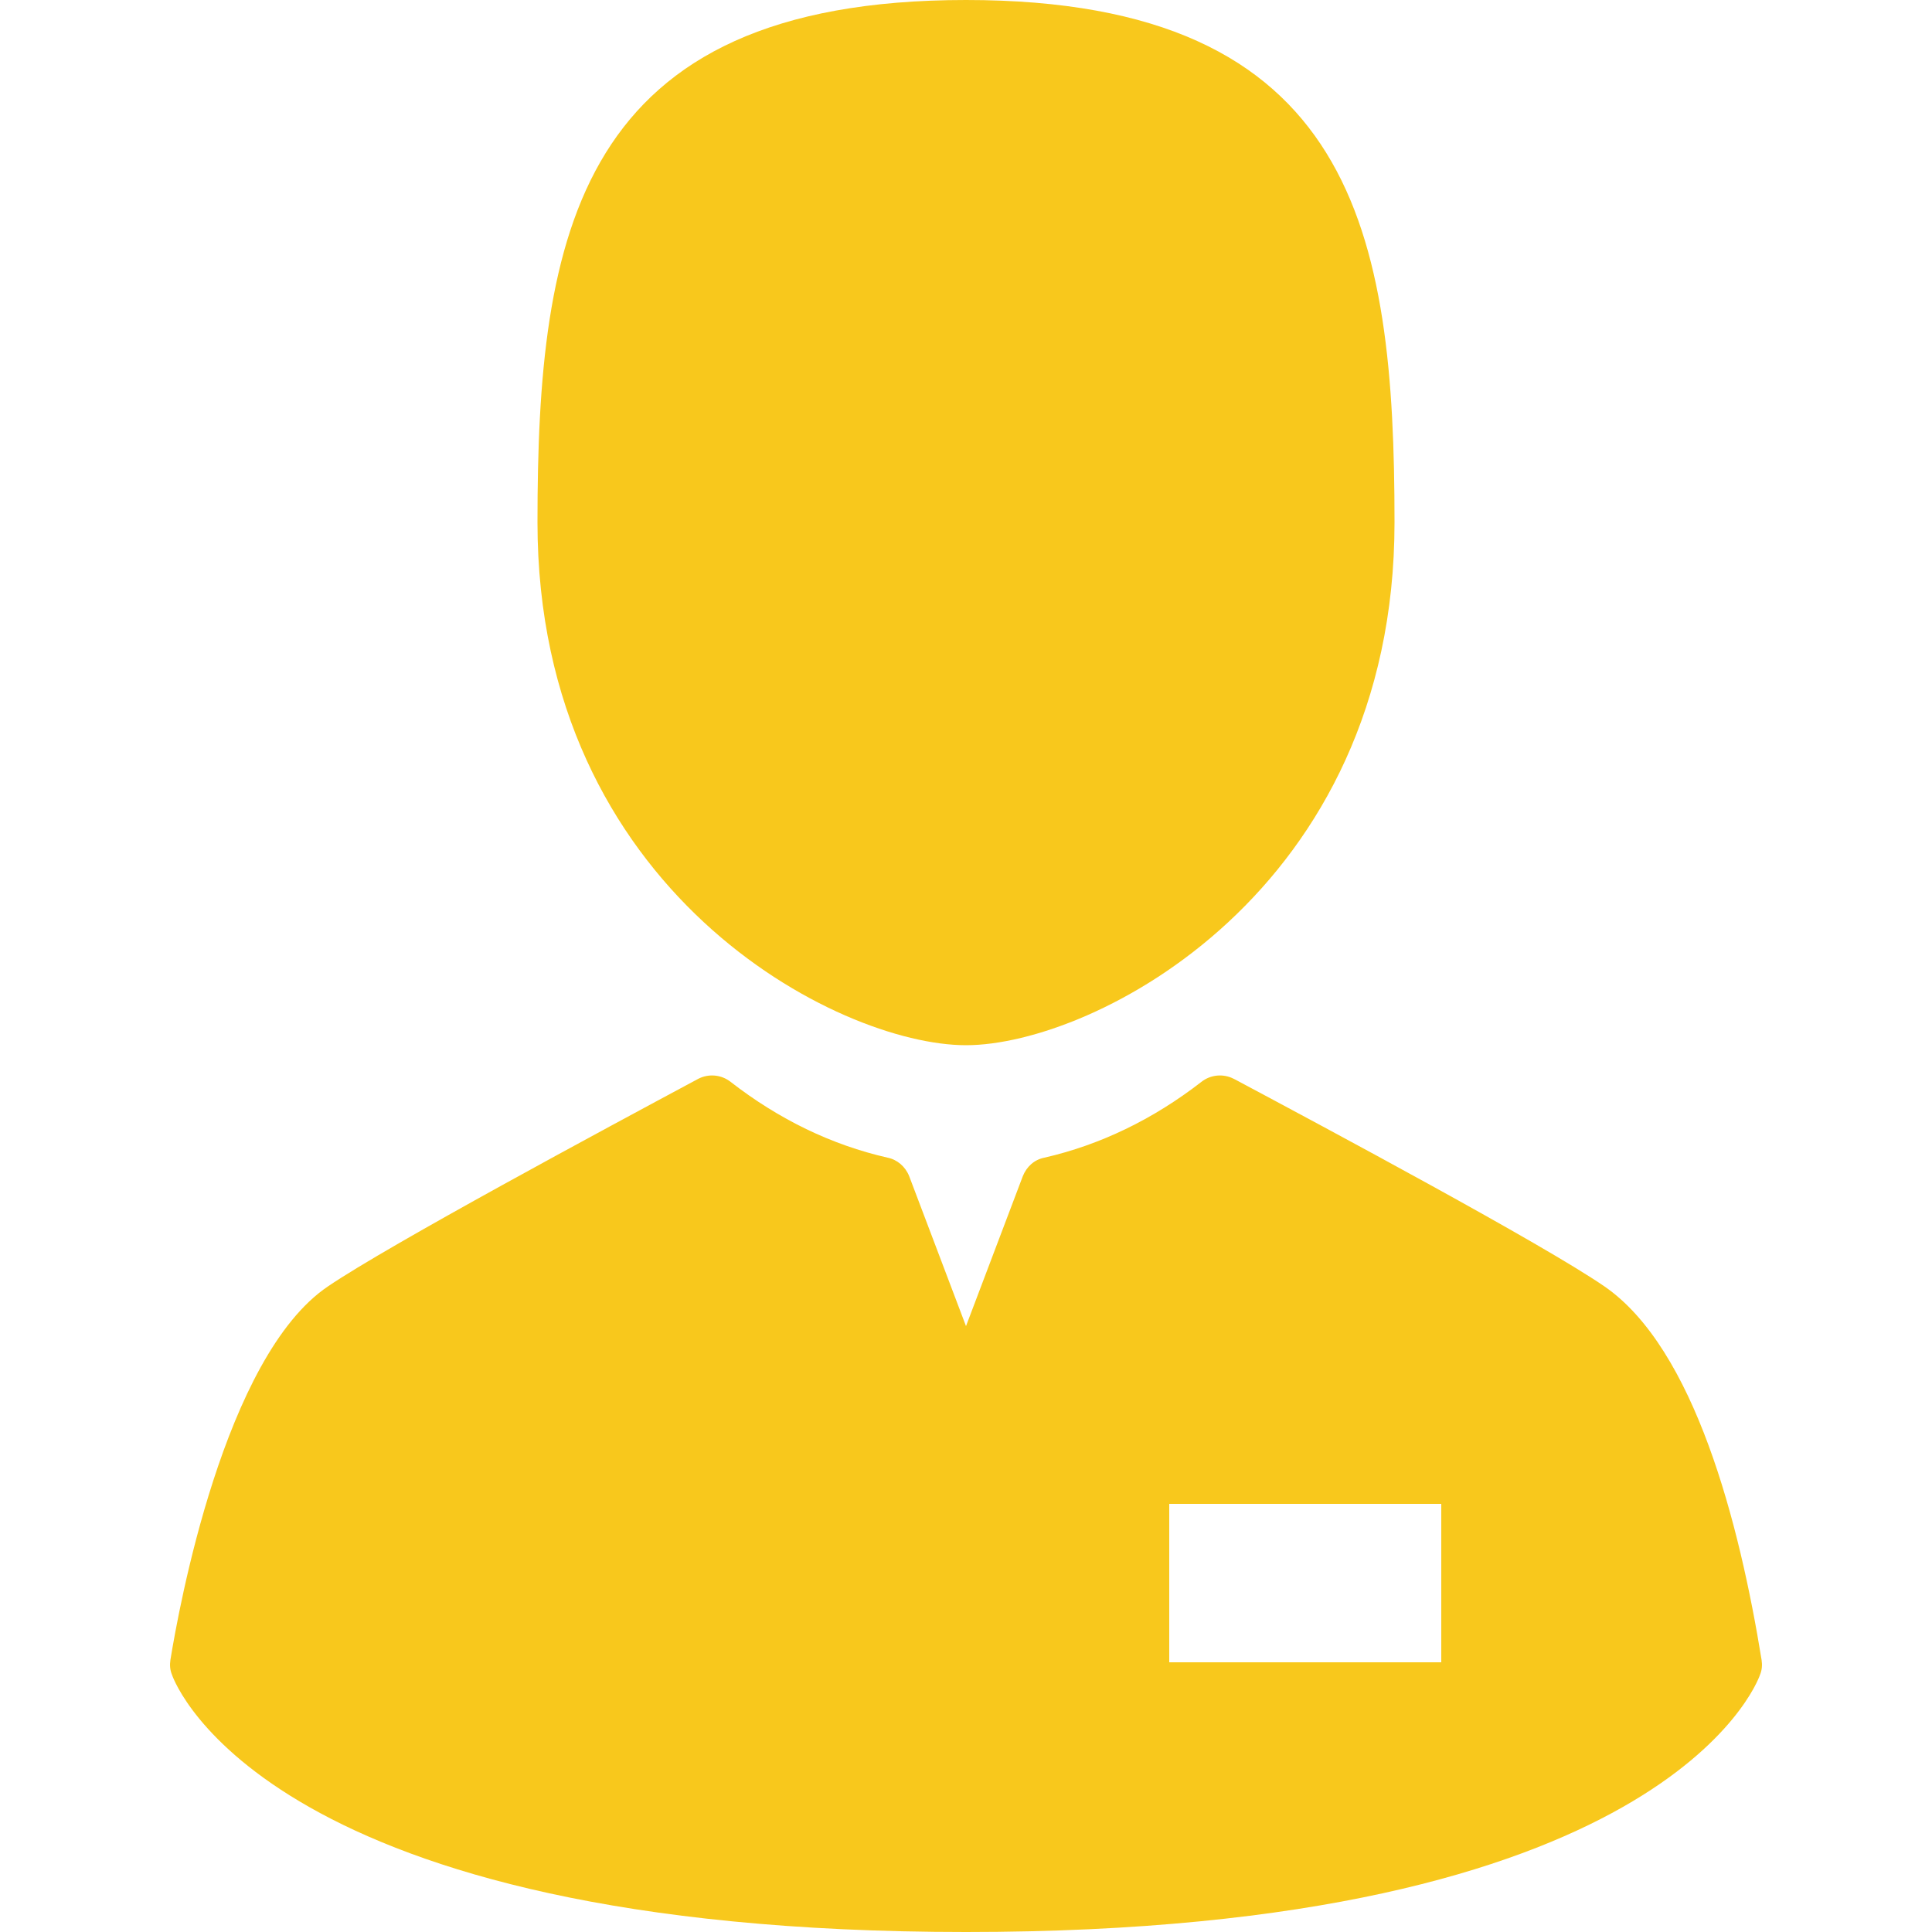
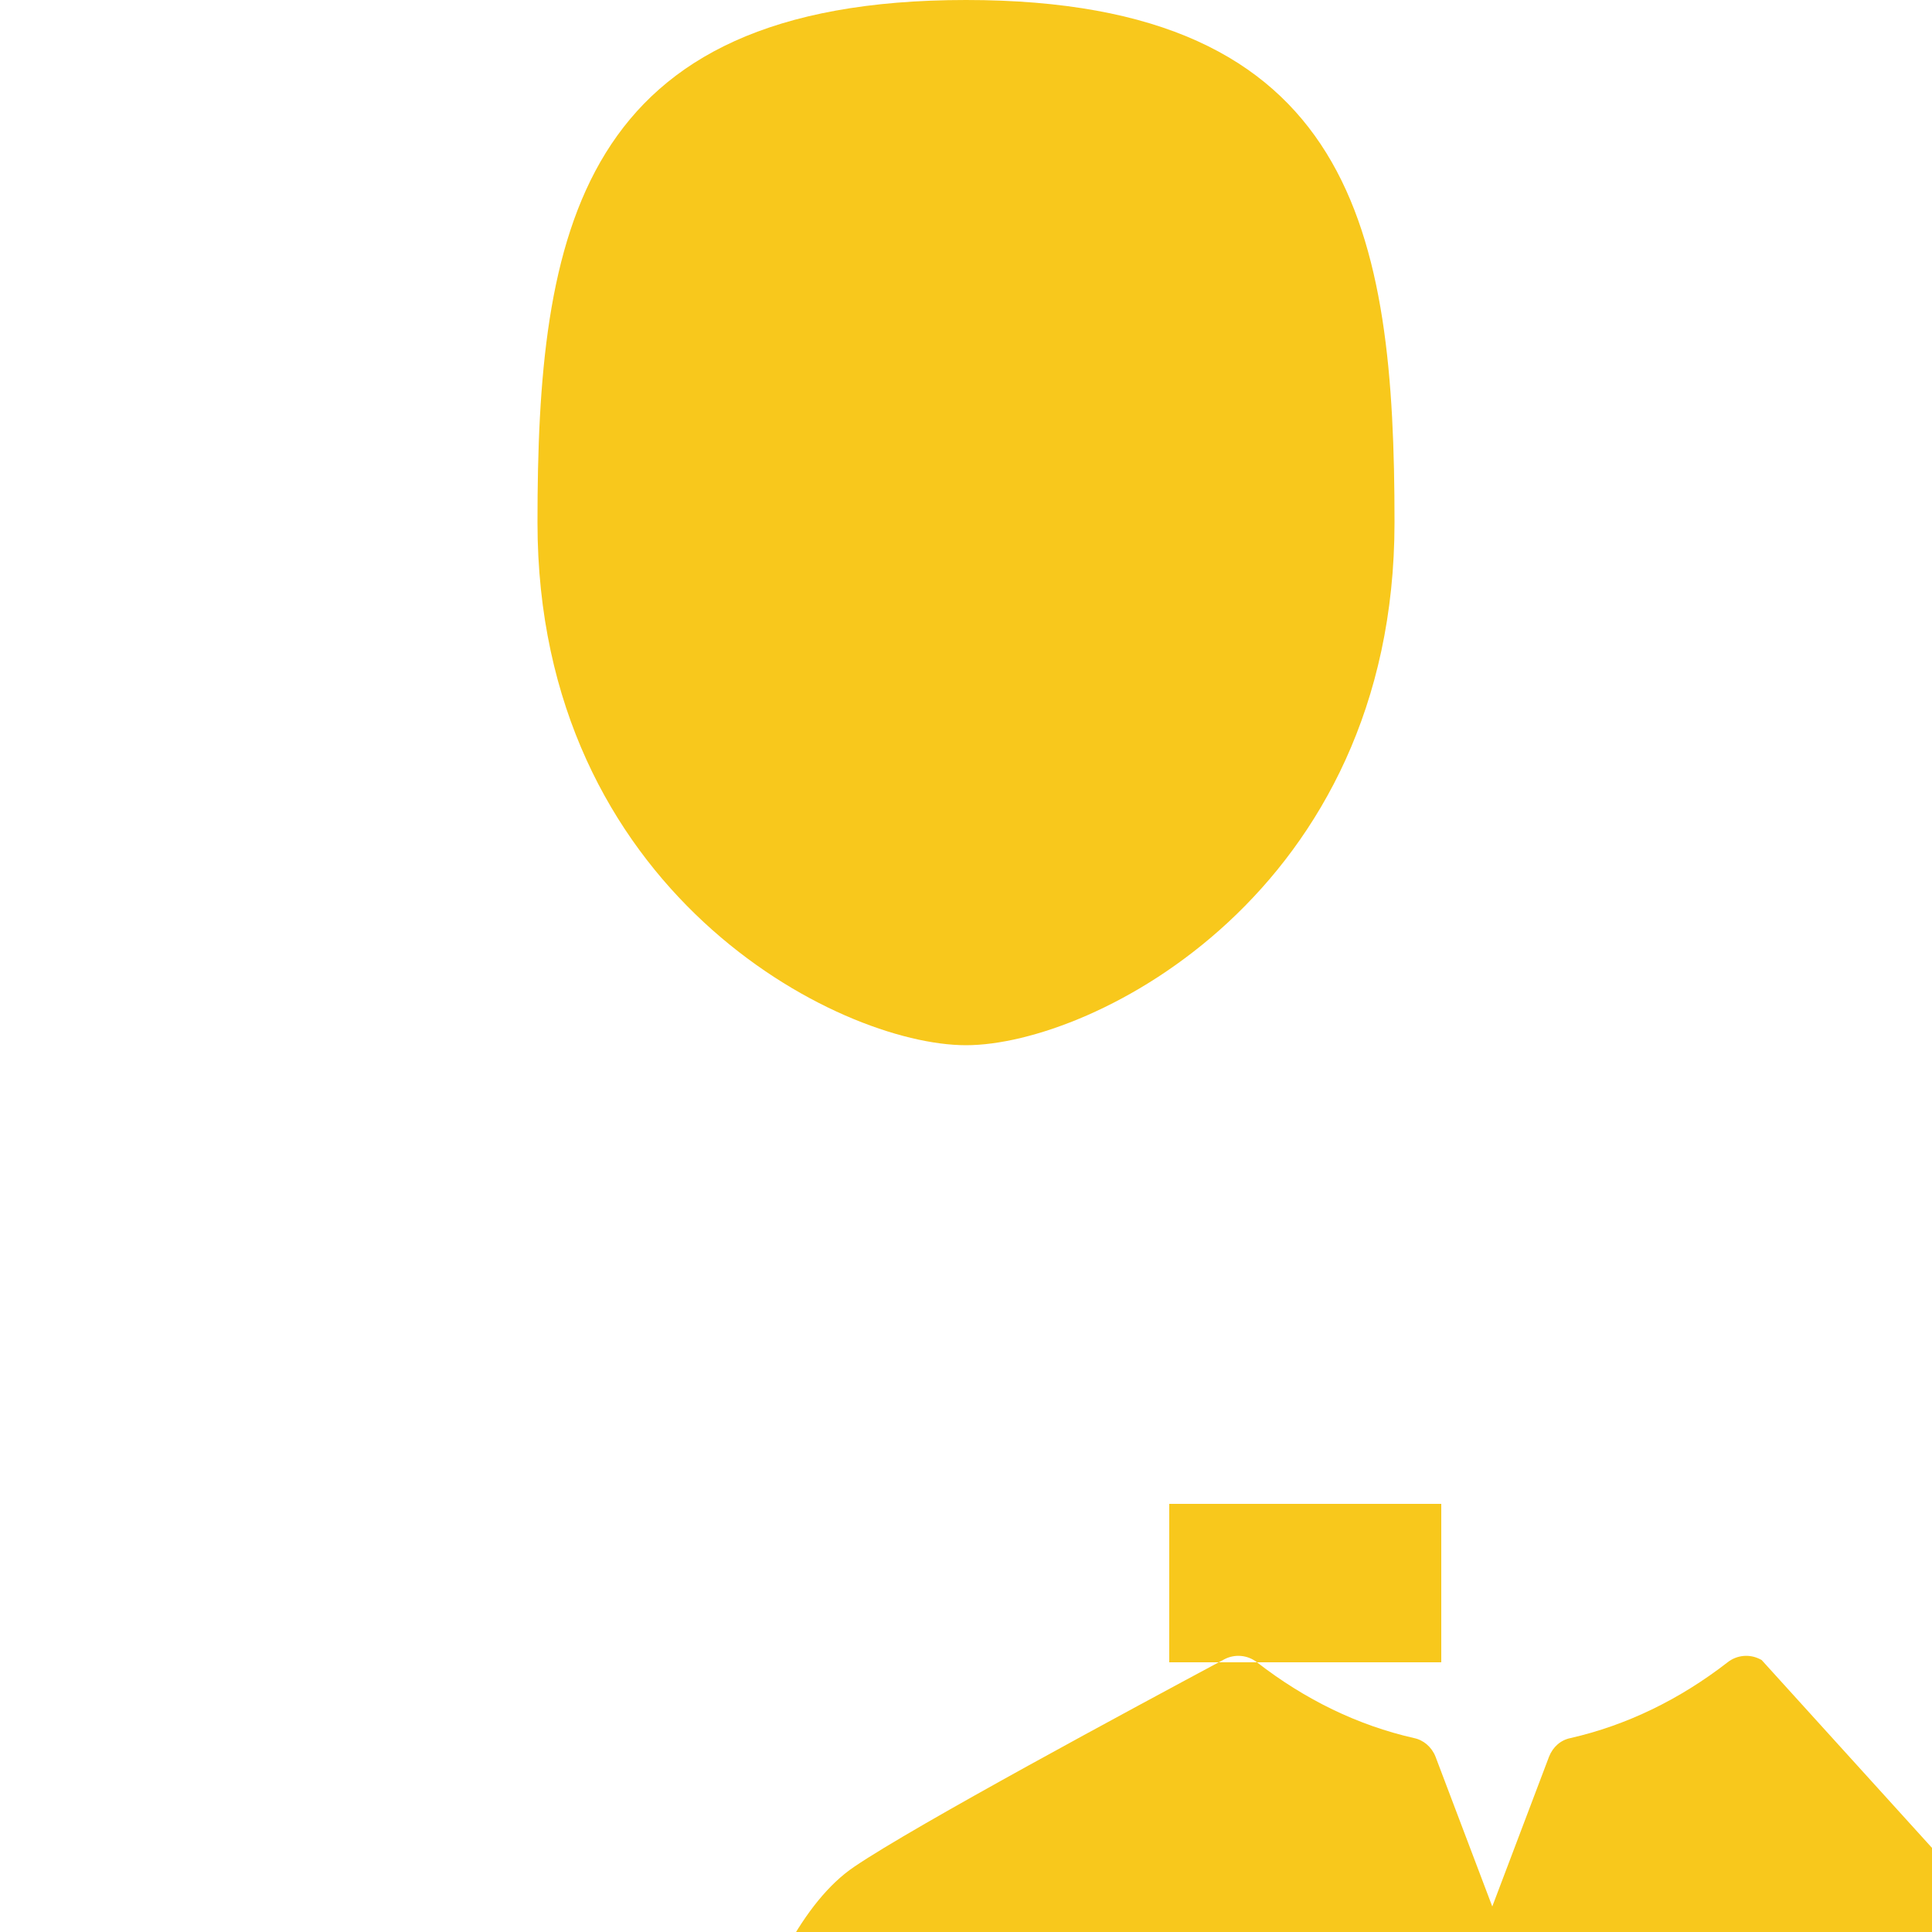
<svg xmlns="http://www.w3.org/2000/svg" xml:space="preserve" width="50px" height="50px" version="1.1" style="shape-rendering:geometricPrecision; text-rendering:geometricPrecision; image-rendering:optimizeQuality; fill-rule:evenodd; clip-rule:evenodd" viewBox="0 0 50 50">
  <defs>
    <style type="text/css">
   
    .fil0 {fill:#F8C81C;fill-rule:nonzero}
   
  </style>
  </defs>
  <g id="Слой_x0020_1">
-     <path class="fil0" d="M25 27.05c3.31,0 11.09,-3.98 11.09,-13.53 0,-7.47 -1.01,-13.52 -11.09,-13.52 -10.08,0 -11.09,6.05 -11.09,13.52 0,9.55 7.78,13.53 11.09,13.53zm20.59 15.91c-0.57,-3.52 -1.73,-8.06 -4.07,-9.67 -1.6,-1.1 -7.17,-4.08 -9.55,-5.35l-0.04 -0.02c-0.27,-0.14 -0.6,-0.11 -0.84,0.08 -1.25,0.97 -2.62,1.63 -4.06,1.96 -0.26,0.05 -0.46,0.23 -0.56,0.48l-1.47 3.88 -1.47 -3.88c-0.1,-0.25 -0.31,-0.43 -0.56,-0.48 -1.45,-0.33 -2.81,-0.99 -4.06,-1.96 -0.24,-0.19 -0.57,-0.22 -0.84,-0.08 -2.35,1.26 -7.99,4.29 -9.58,5.37 -2.69,1.81 -3.87,8.37 -4.08,9.67 -0.02,0.13 -0.01,0.26 0.04,0.38 0.09,0.27 2.56,6.66 20.55,6.66 17.99,0 20.46,-6.39 20.55,-6.66 0.05,-0.12 0.06,-0.25 0.04,-0.38zm-8.29 0.06l-7.04 0 0 -4.1 7.04 0 0 4.1z" />
+     <path class="fil0" d="M25 27.05c3.31,0 11.09,-3.98 11.09,-13.53 0,-7.47 -1.01,-13.52 -11.09,-13.52 -10.08,0 -11.09,6.05 -11.09,13.52 0,9.55 7.78,13.53 11.09,13.53zm20.59 15.91l-0.04 -0.02c-0.27,-0.14 -0.6,-0.11 -0.84,0.08 -1.25,0.97 -2.62,1.63 -4.06,1.96 -0.26,0.05 -0.46,0.23 -0.56,0.48l-1.47 3.88 -1.47 -3.88c-0.1,-0.25 -0.31,-0.43 -0.56,-0.48 -1.45,-0.33 -2.81,-0.99 -4.06,-1.96 -0.24,-0.19 -0.57,-0.22 -0.84,-0.08 -2.35,1.26 -7.99,4.29 -9.58,5.37 -2.69,1.81 -3.87,8.37 -4.08,9.67 -0.02,0.13 -0.01,0.26 0.04,0.38 0.09,0.27 2.56,6.66 20.55,6.66 17.99,0 20.46,-6.39 20.55,-6.66 0.05,-0.12 0.06,-0.25 0.04,-0.38zm-8.29 0.06l-7.04 0 0 -4.1 7.04 0 0 4.1z" />
  </g>
</svg>